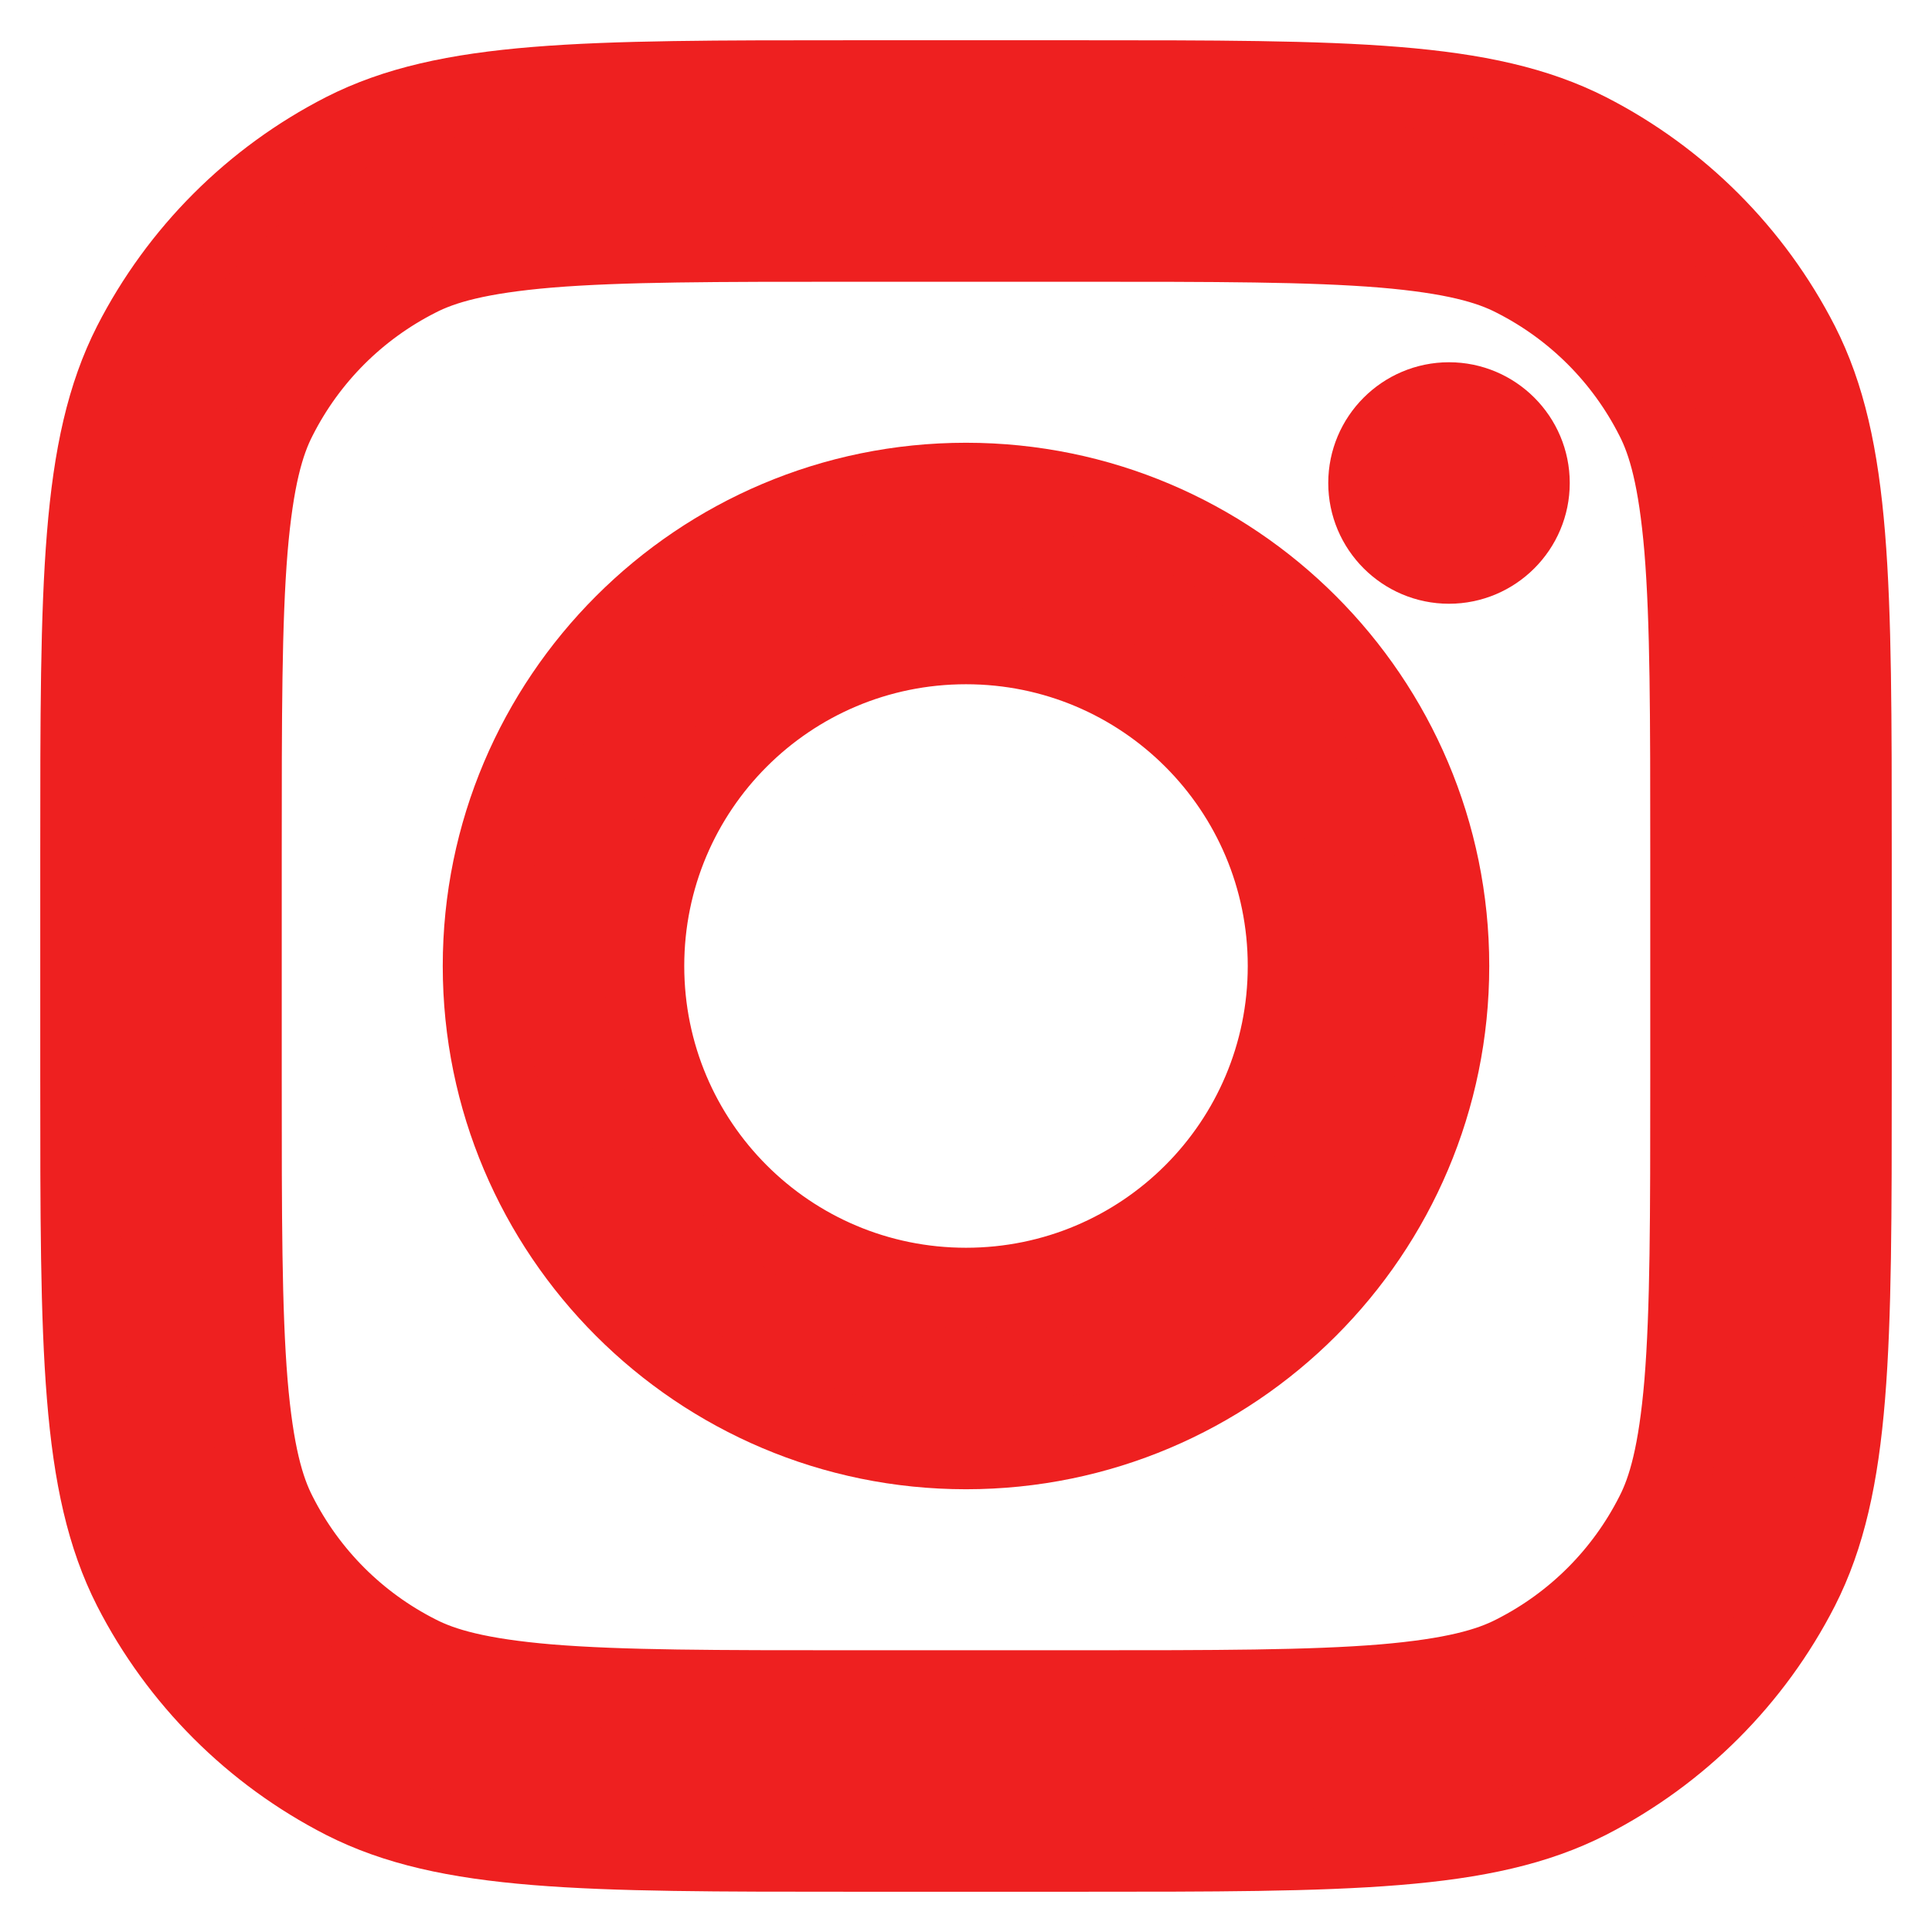
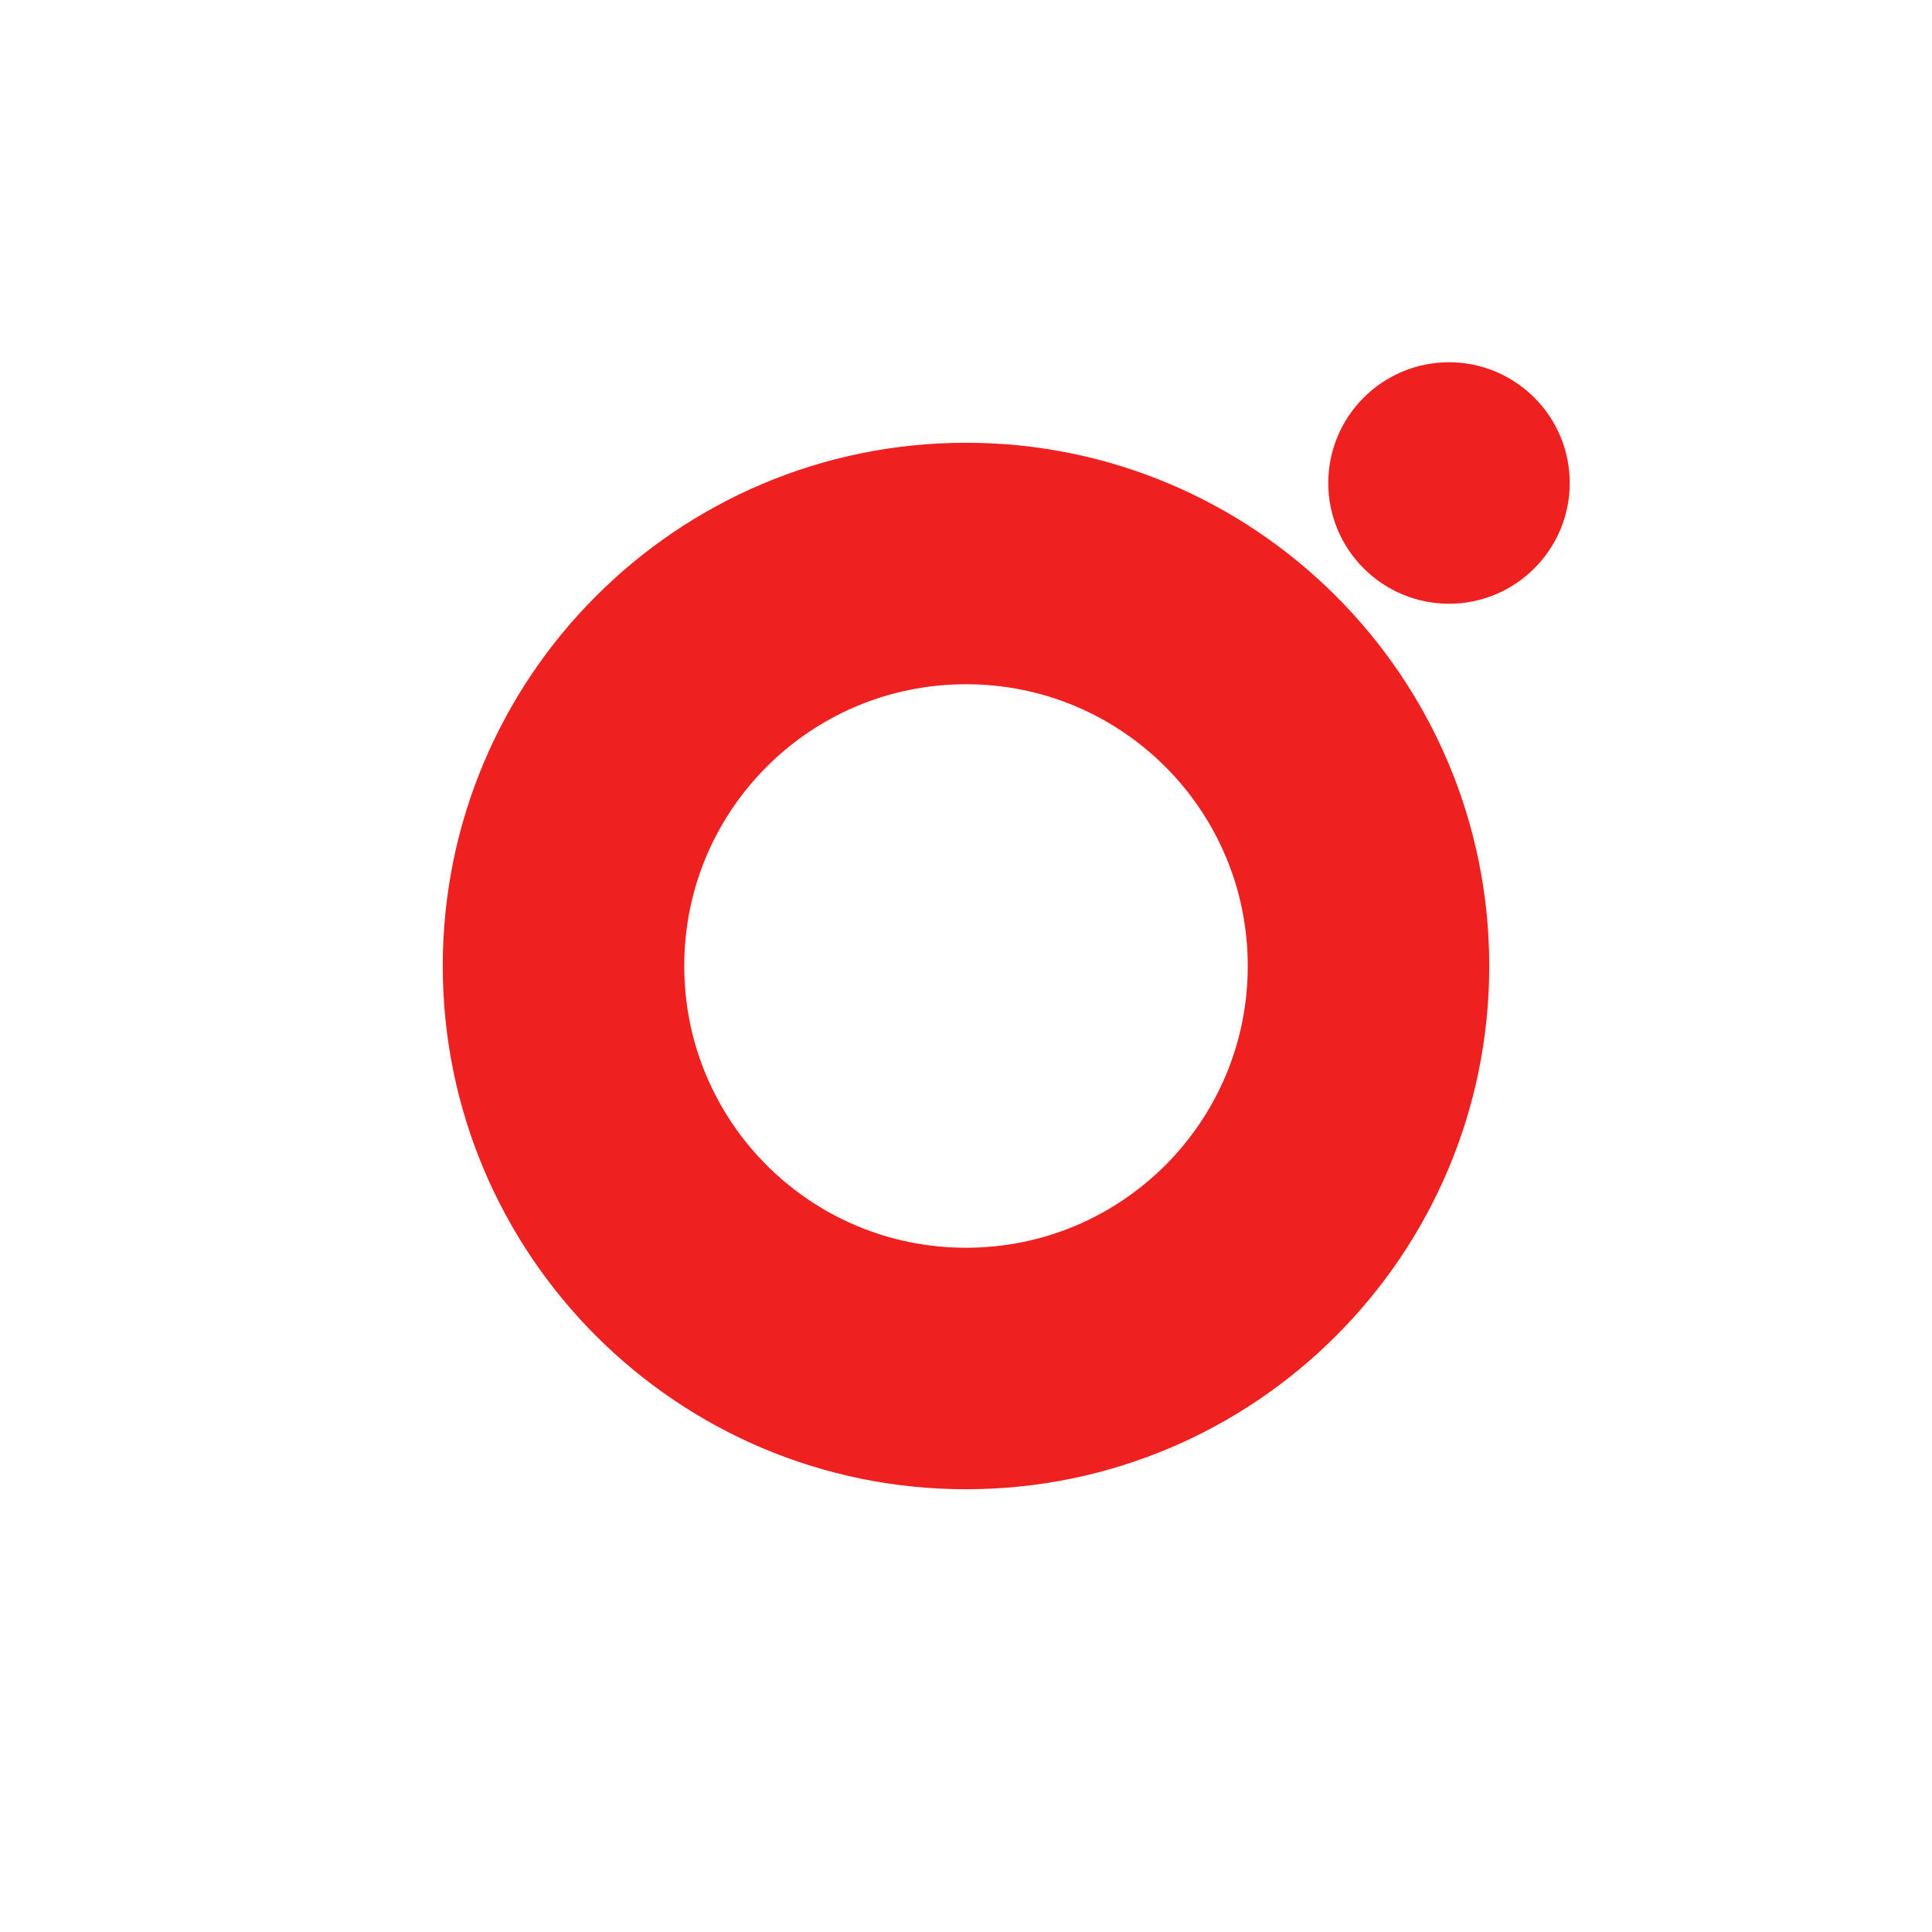
<svg xmlns="http://www.w3.org/2000/svg" width="24px" height="24px" viewBox="0 0 24 24" version="1.1">
  <g id="surface1">
    <path style="fill-rule:evenodd;fill:rgb(93.333%,12.549%,12.549%);fill-opacity:1;stroke-width:1;stroke-linecap:butt;stroke-linejoin:miter;stroke:rgb(93.333%,12.549%,12.549%);stroke-opacity:1;stroke-miterlimit:4;" d="M 12 18 C 15.312 18 18 15.312 18 12 C 18 8.688 15.312 6 12 6 C 8.688 6 6 8.688 6 12 C 6 15.312 8.688 18 12 18 Z M 12 16 C 14.211 16 16 14.211 16 12 C 16 9.789 14.211 8 12 8 C 9.789 8 8 9.789 8 12 C 8 14.211 9.789 16 12 16 Z M 12 16 " />
    <path style="fill-rule:nonzero;fill:rgb(93.333%,12.549%,12.549%);fill-opacity:1;stroke-width:1;stroke-linecap:butt;stroke-linejoin:miter;stroke:rgb(93.333%,12.549%,12.549%);stroke-opacity:1;stroke-miterlimit:4;" d="M 18 5 C 17.449 5 17 5.449 17 6 C 17 6.551 17.449 7 18 7 C 18.551 7 19 6.551 19 6 C 19 5.449 18.551 5 18 5 Z M 18 5 " />
-     <path style="fill-rule:evenodd;fill:rgb(93.333%,12.549%,12.549%);fill-opacity:1;stroke-width:1;stroke-linecap:butt;stroke-linejoin:miter;stroke:rgb(93.333%,12.549%,12.549%);stroke-opacity:1;stroke-miterlimit:4;" d="M 1.652 4.277 C 1 5.559 1 7.238 1 10.602 L 1 13.398 C 1 16.762 1 18.441 1.652 19.723 C 2.23 20.852 3.148 21.77 4.277 22.348 C 5.559 23 7.238 23 10.602 23 L 13.398 23 C 16.762 23 18.441 23 19.723 22.348 C 20.852 21.77 21.77 20.852 22.348 19.723 C 23 18.441 23 16.762 23 13.398 L 23 10.602 C 23 7.238 23 5.559 22.348 4.277 C 21.77 3.148 20.852 2.23 19.723 1.652 C 18.441 1 16.762 1 13.398 1 L 10.602 1 C 7.238 1 5.559 1 4.277 1.652 C 3.148 2.23 2.23 3.148 1.652 4.277 Z M 13.398 3 L 10.602 3 C 8.887 3 7.723 3 6.82 3.074 C 5.945 3.148 5.496 3.277 5.184 3.438 C 4.43 3.82 3.82 4.43 3.438 5.184 C 3.277 5.496 3.148 5.945 3.074 6.82 C 3 7.723 3 8.887 3 10.602 L 3 13.398 C 3 15.113 3 16.277 3.074 17.18 C 3.148 18.055 3.277 18.504 3.438 18.816 C 3.82 19.57 4.43 20.18 5.184 20.562 C 5.496 20.723 5.945 20.852 6.82 20.926 C 7.723 21 8.887 21 10.602 21 L 13.398 21 C 15.113 21 16.277 21 17.18 20.926 C 18.055 20.852 18.504 20.723 18.816 20.562 C 19.57 20.18 20.18 19.57 20.562 18.816 C 20.723 18.504 20.852 18.055 20.926 17.18 C 21 16.277 21 15.113 21 13.398 L 21 10.602 C 21 8.887 21 7.723 20.926 6.82 C 20.852 5.945 20.723 5.496 20.562 5.184 C 20.18 4.43 19.57 3.82 18.816 3.438 C 18.504 3.277 18.055 3.148 17.18 3.074 C 16.277 3 15.113 3 13.398 3 Z M 13.398 3 " />
  </g>
</svg>